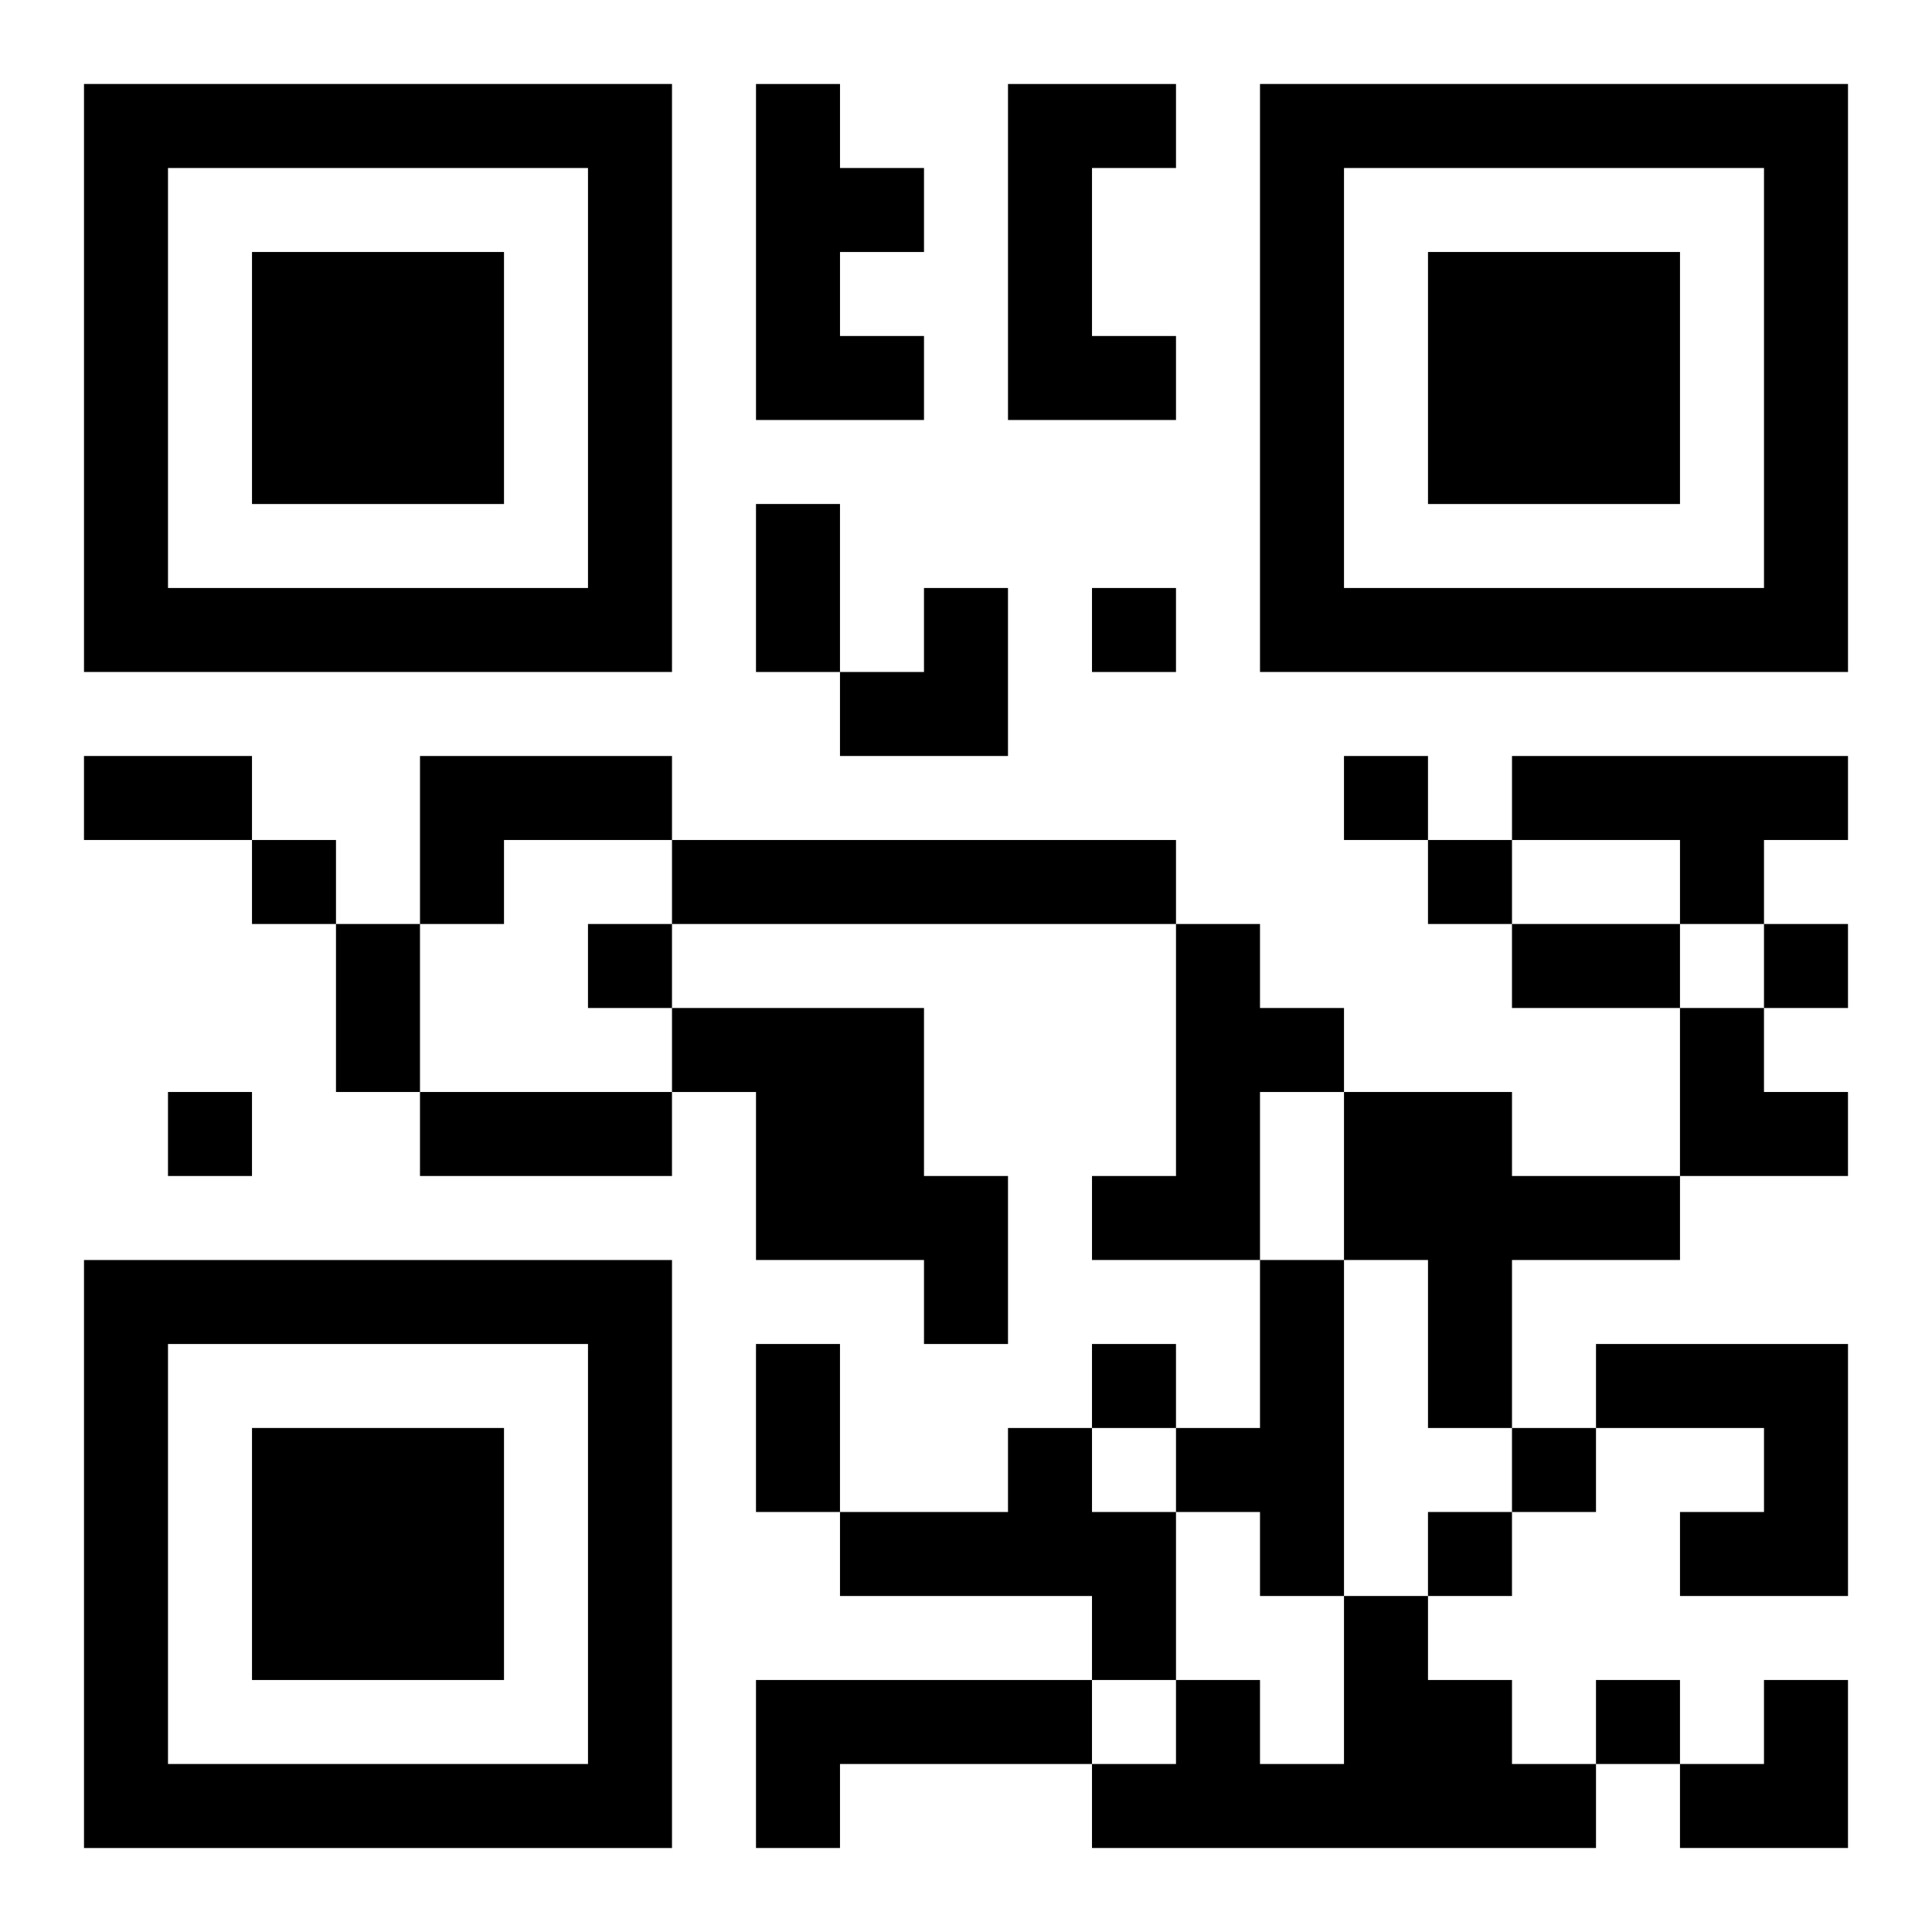
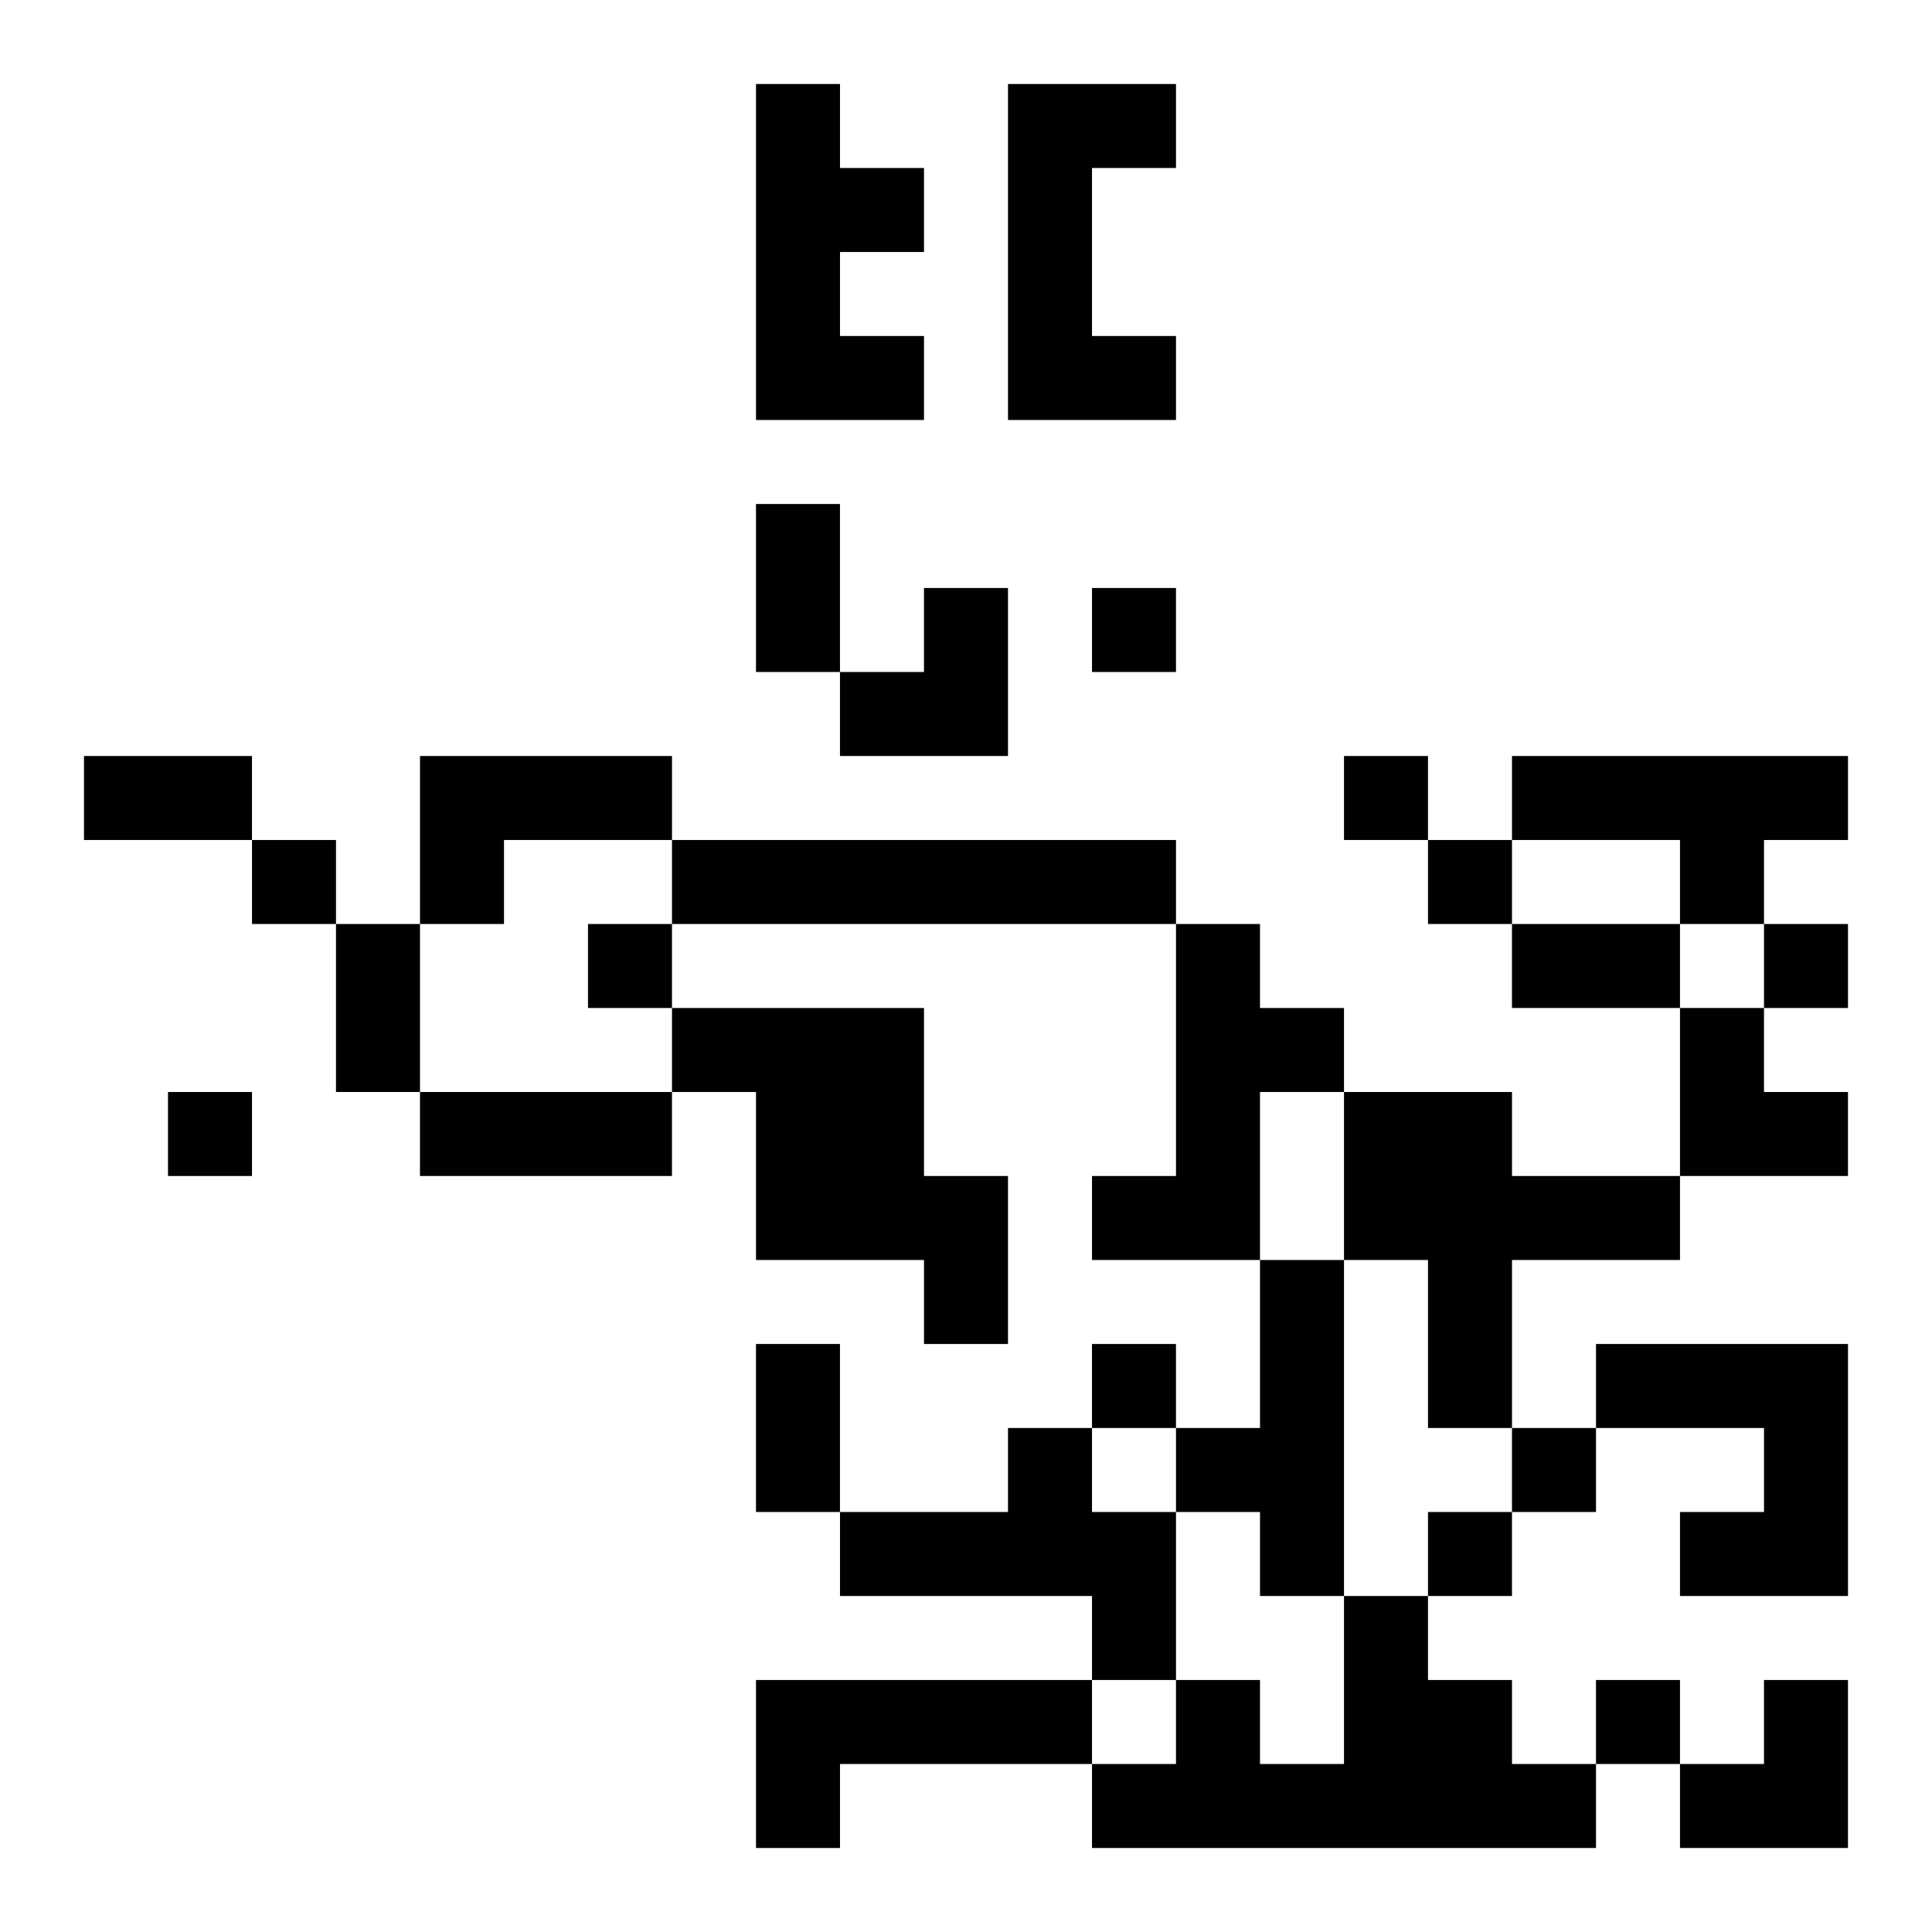
<svg xmlns="http://www.w3.org/2000/svg" xmlns:xlink="http://www.w3.org/1999/xlink" width="250" height="250" baseProfile="full" version="1.1" viewBox="-1 -1 23 23">
  <symbol id="a">
-     <path d="m0 7v7h7v-7h-7zm1 1h5v5h-5v-5zm1 1v3h3v-3h-3z" />
-   </symbol>
+     </symbol>
  <use y="-7" xlink:href="#a" />
  <use y="7" xlink:href="#a" />
  <use x="14" y="-7" xlink:href="#a" />
  <path d="m8 0h1v1h1v1h-1v1h1v1h-2v-4m3 0h2v1h-1v2h1v1h-2v-4m-7 8h3v1h-2v1h-1v-2m13 0h4v1h-1v1h-1v-1h-2v-1m-10 1h6v1h-6v-1m6 1h1v1h1v1h-1v2h-2v-1h1v-3m-6 1h3v2h1v2h-1v-1h-2v-2h-1v-1m8 1h2v1h2v1h-2v2h-1v-2h-1v-2m-1 2h1v4h-1v-1h-1v-1h1v-2m4 1h3v3h-2v-1h1v-1h-2v-1m-7 1h1v1h1v2h-1v-1h-3v-1h2v-1m4 2h1v1h1v1h1v1h-6v-1h1v-1h1v1h1v-2m-7 1h4v1h-3v1h-1v-2m4-13v1h1v-1h-1m3 2v1h1v-1h-1m-13 1v1h1v-1h-1m14 0v1h1v-1h-1m-10 1v1h1v-1h-1m14 0v1h1v-1h-1m-19 2v1h1v-1h-1m11 3v1h1v-1h-1m5 1v1h1v-1h-1m-1 1v1h1v-1h-1m2 2v1h1v-1h-1m-10-14h1v2h-1v-2m-8 3h2v1h-2v-1m3 2h1v2h-1v-2m14 0h2v1h-2v-1m-13 2h3v1h-3v-1m4 3h1v2h-1v-2m1-9m1 0h1v2h-2v-1h1zm9 5h1v1h1v1h-2zm0 8m1 0h1v2h-2v-1h1z" />
</svg>